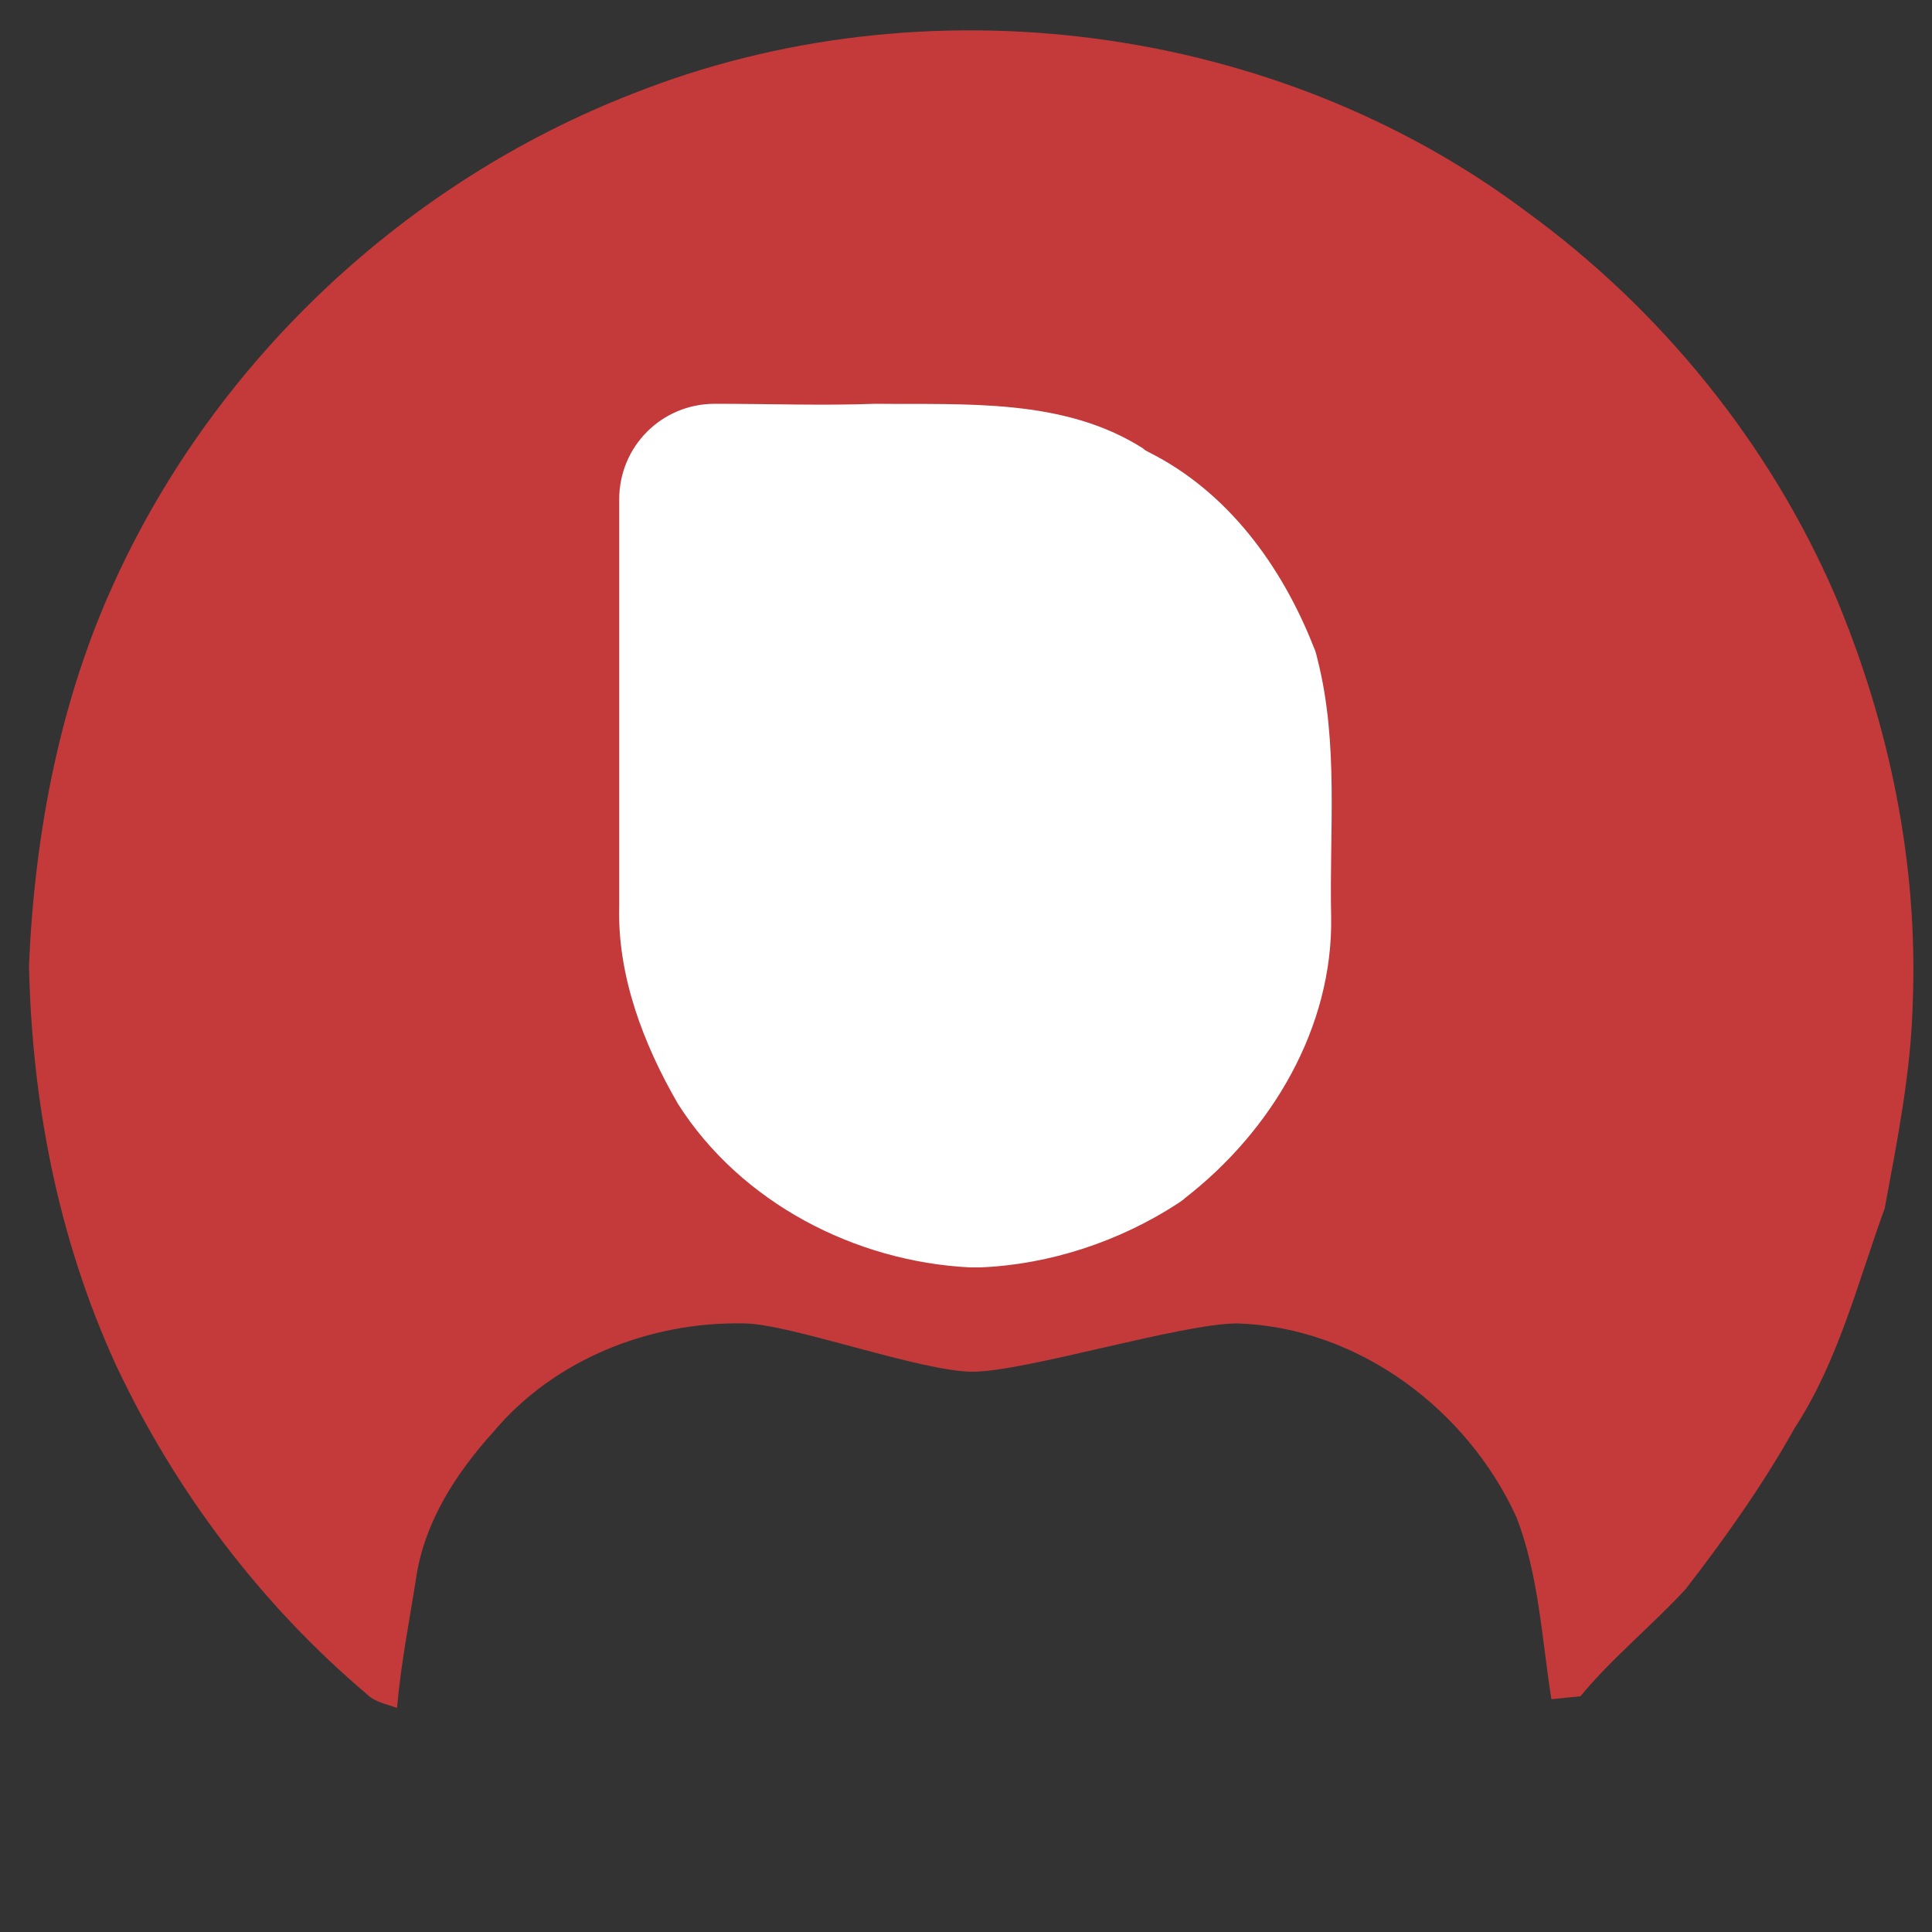
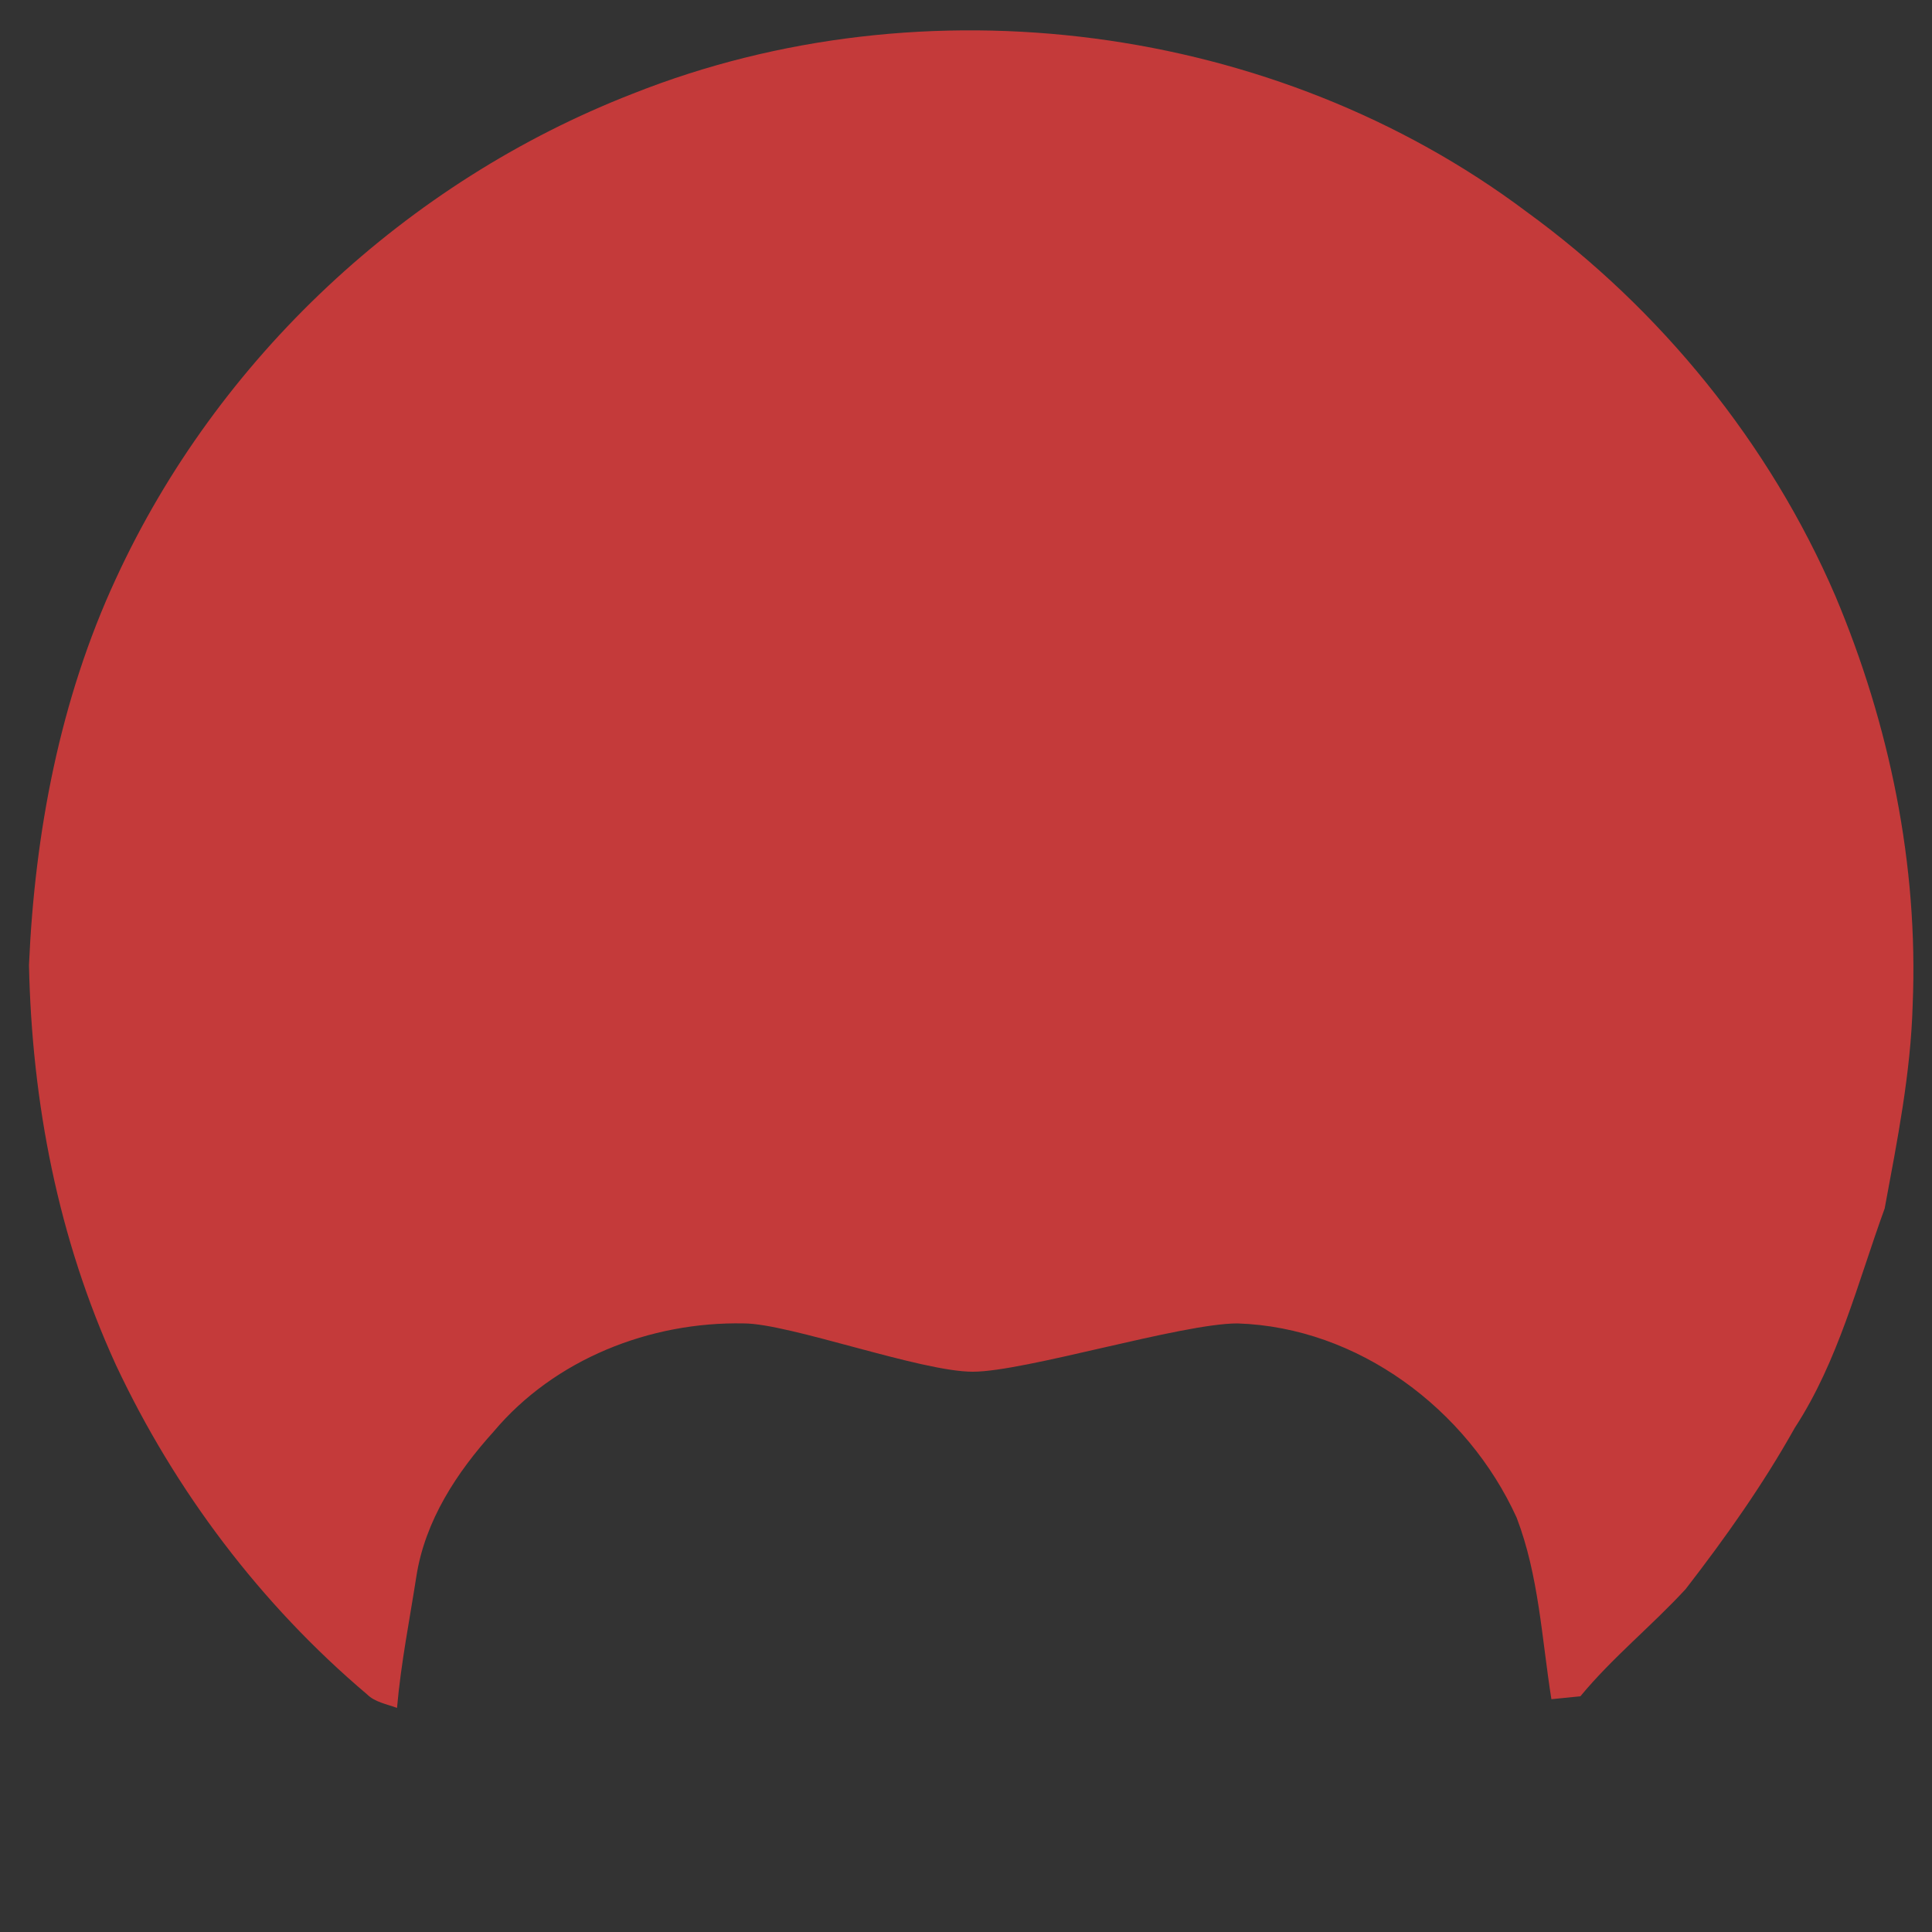
<svg xmlns="http://www.w3.org/2000/svg" t="1763370637100" class="icon" viewBox="0 0 1024 1024" version="1.1" p-id="24516" width="200" height="200">
  <rect x="0" y="0" width="1024" height="1024" fill="#333333" stroke="none" />
  <path d="M335.36 49.664C489.984-11.776 675.84 12.288 808.96 112.128c71.168 51.712 129.024 122.88 163.84 203.776 28.672 68.096 44.032 142.336 40.96 216.576-1.024 36.352-8.192 72.192-14.848 108.032-14.336 39.424-24.576 80.896-47.616 116.224-16.896 30.208-36.864 58.368-57.856 85.504-17.92 19.456-38.912 36.352-55.808 56.832l-15.36 1.536c-5.12-32.256-6.656-65.536-18.432-96.256-26.112-57.344-83.968-100.864-147.968-102.912-29.696 0-112.64 25.6-140.288 25.6-27.648 0-97.28-25.6-121.344-25.6-49.664-1.024-100.352 18.944-132.608 57.344-19.456 21.504-36.352 47.104-40.96 76.8-3.584 23.04-8.192 46.08-10.24 69.632-5.632-2.048-11.776-3.072-15.872-7.168-56.32-47.616-101.888-108.032-133.12-174.592-30.72-67.072-44.544-139.264-46.08-211.968 3.072-70.144 16.384-140.8 46.08-204.8C115.2 189.952 215.552 96.256 335.36 49.664" fill="#c43a3a" p-id="24517" data-spm-anchor-id="a313x.search_index.0.i32.4b053a81CIpnp0" class="selected" />
-   <path d="M378.88 214.016c-28.16 0-50.688 22.528-50.688 50.688v215.552c-1.024 36.864 12.8 73.216 31.232 104.96 33.28 52.224 93.696 83.456 154.624 86.528h5.632c36.864-1.536 73.728-13.824 104.448-33.792 1.536-1.024 3.072-2.048 4.096-3.072 45.568-35.328 78.336-90.112 77.312-148.992-1.024-45.568 4.096-91.648-7.168-136.192-0.512-2.048-1.024-4.608-2.048-6.656-16.896-43.008-45.568-82.432-87.552-103.424-1.024-0.512-2.048-1.024-3.072-2.048-41.984-26.624-93.696-23.04-141.824-23.552-27.648 1.024-56.32 0-84.992 0z" fill="#FFFFFF" p-id="24518" />
</svg>